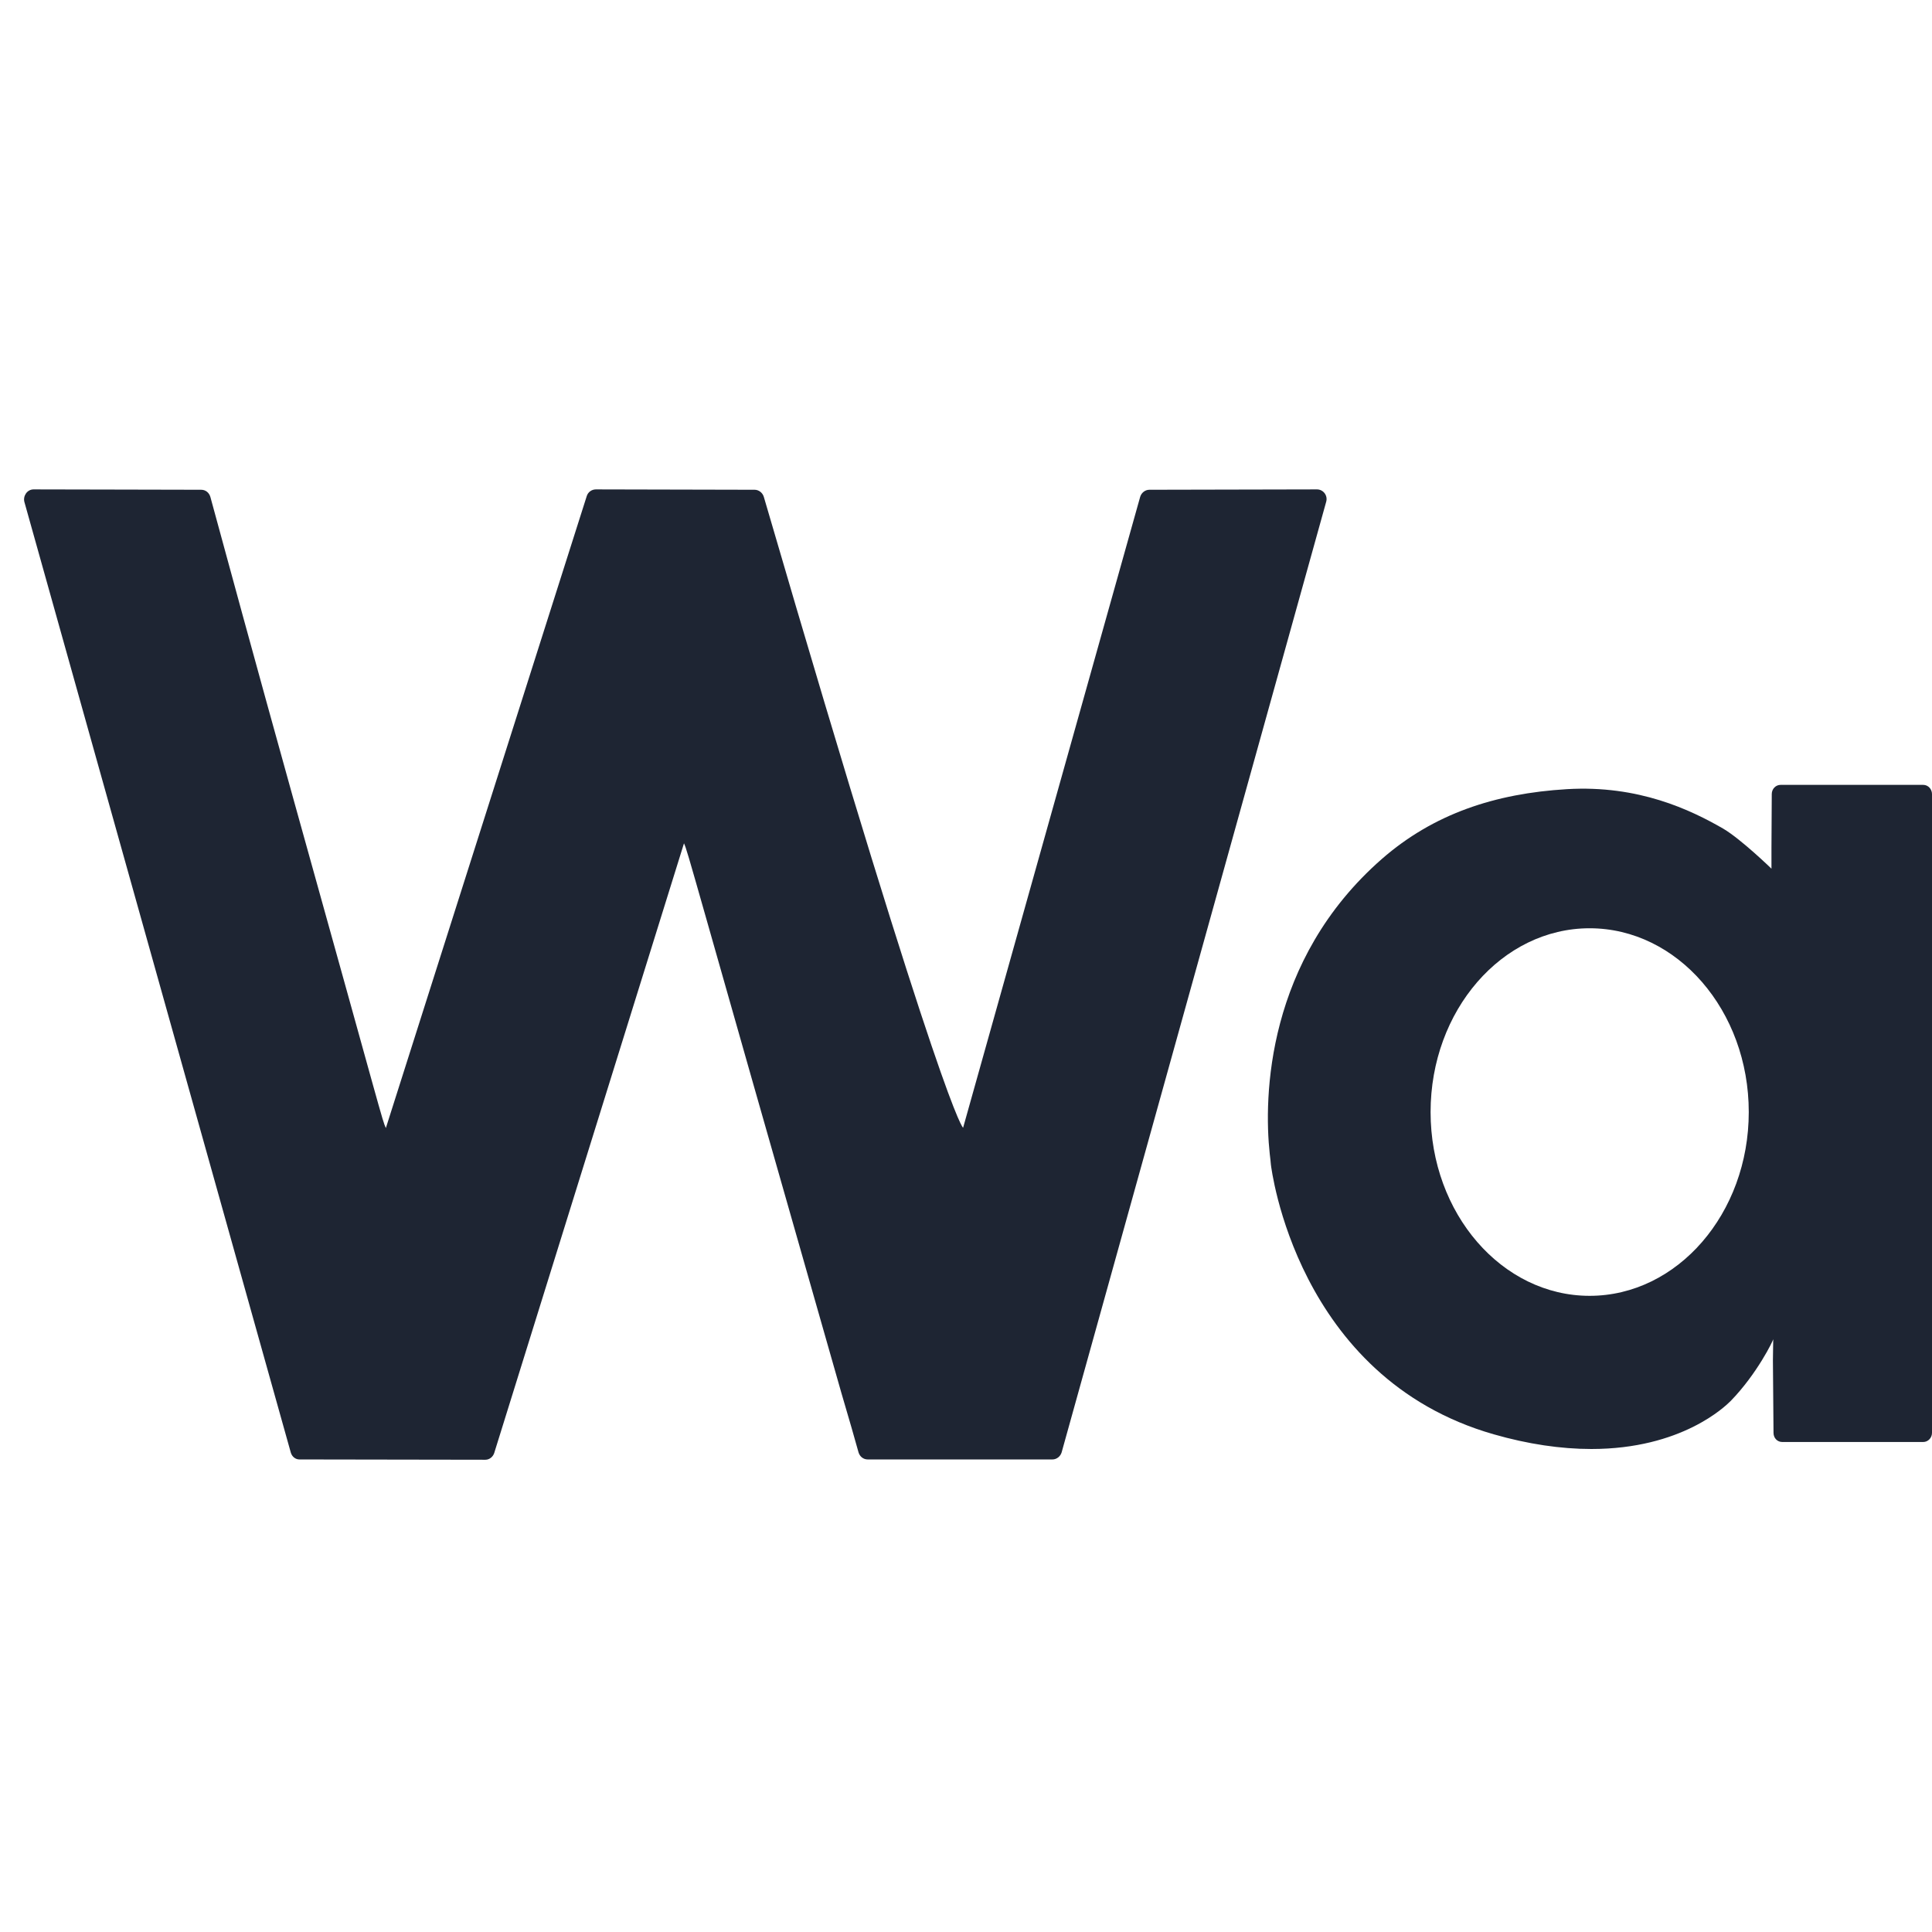
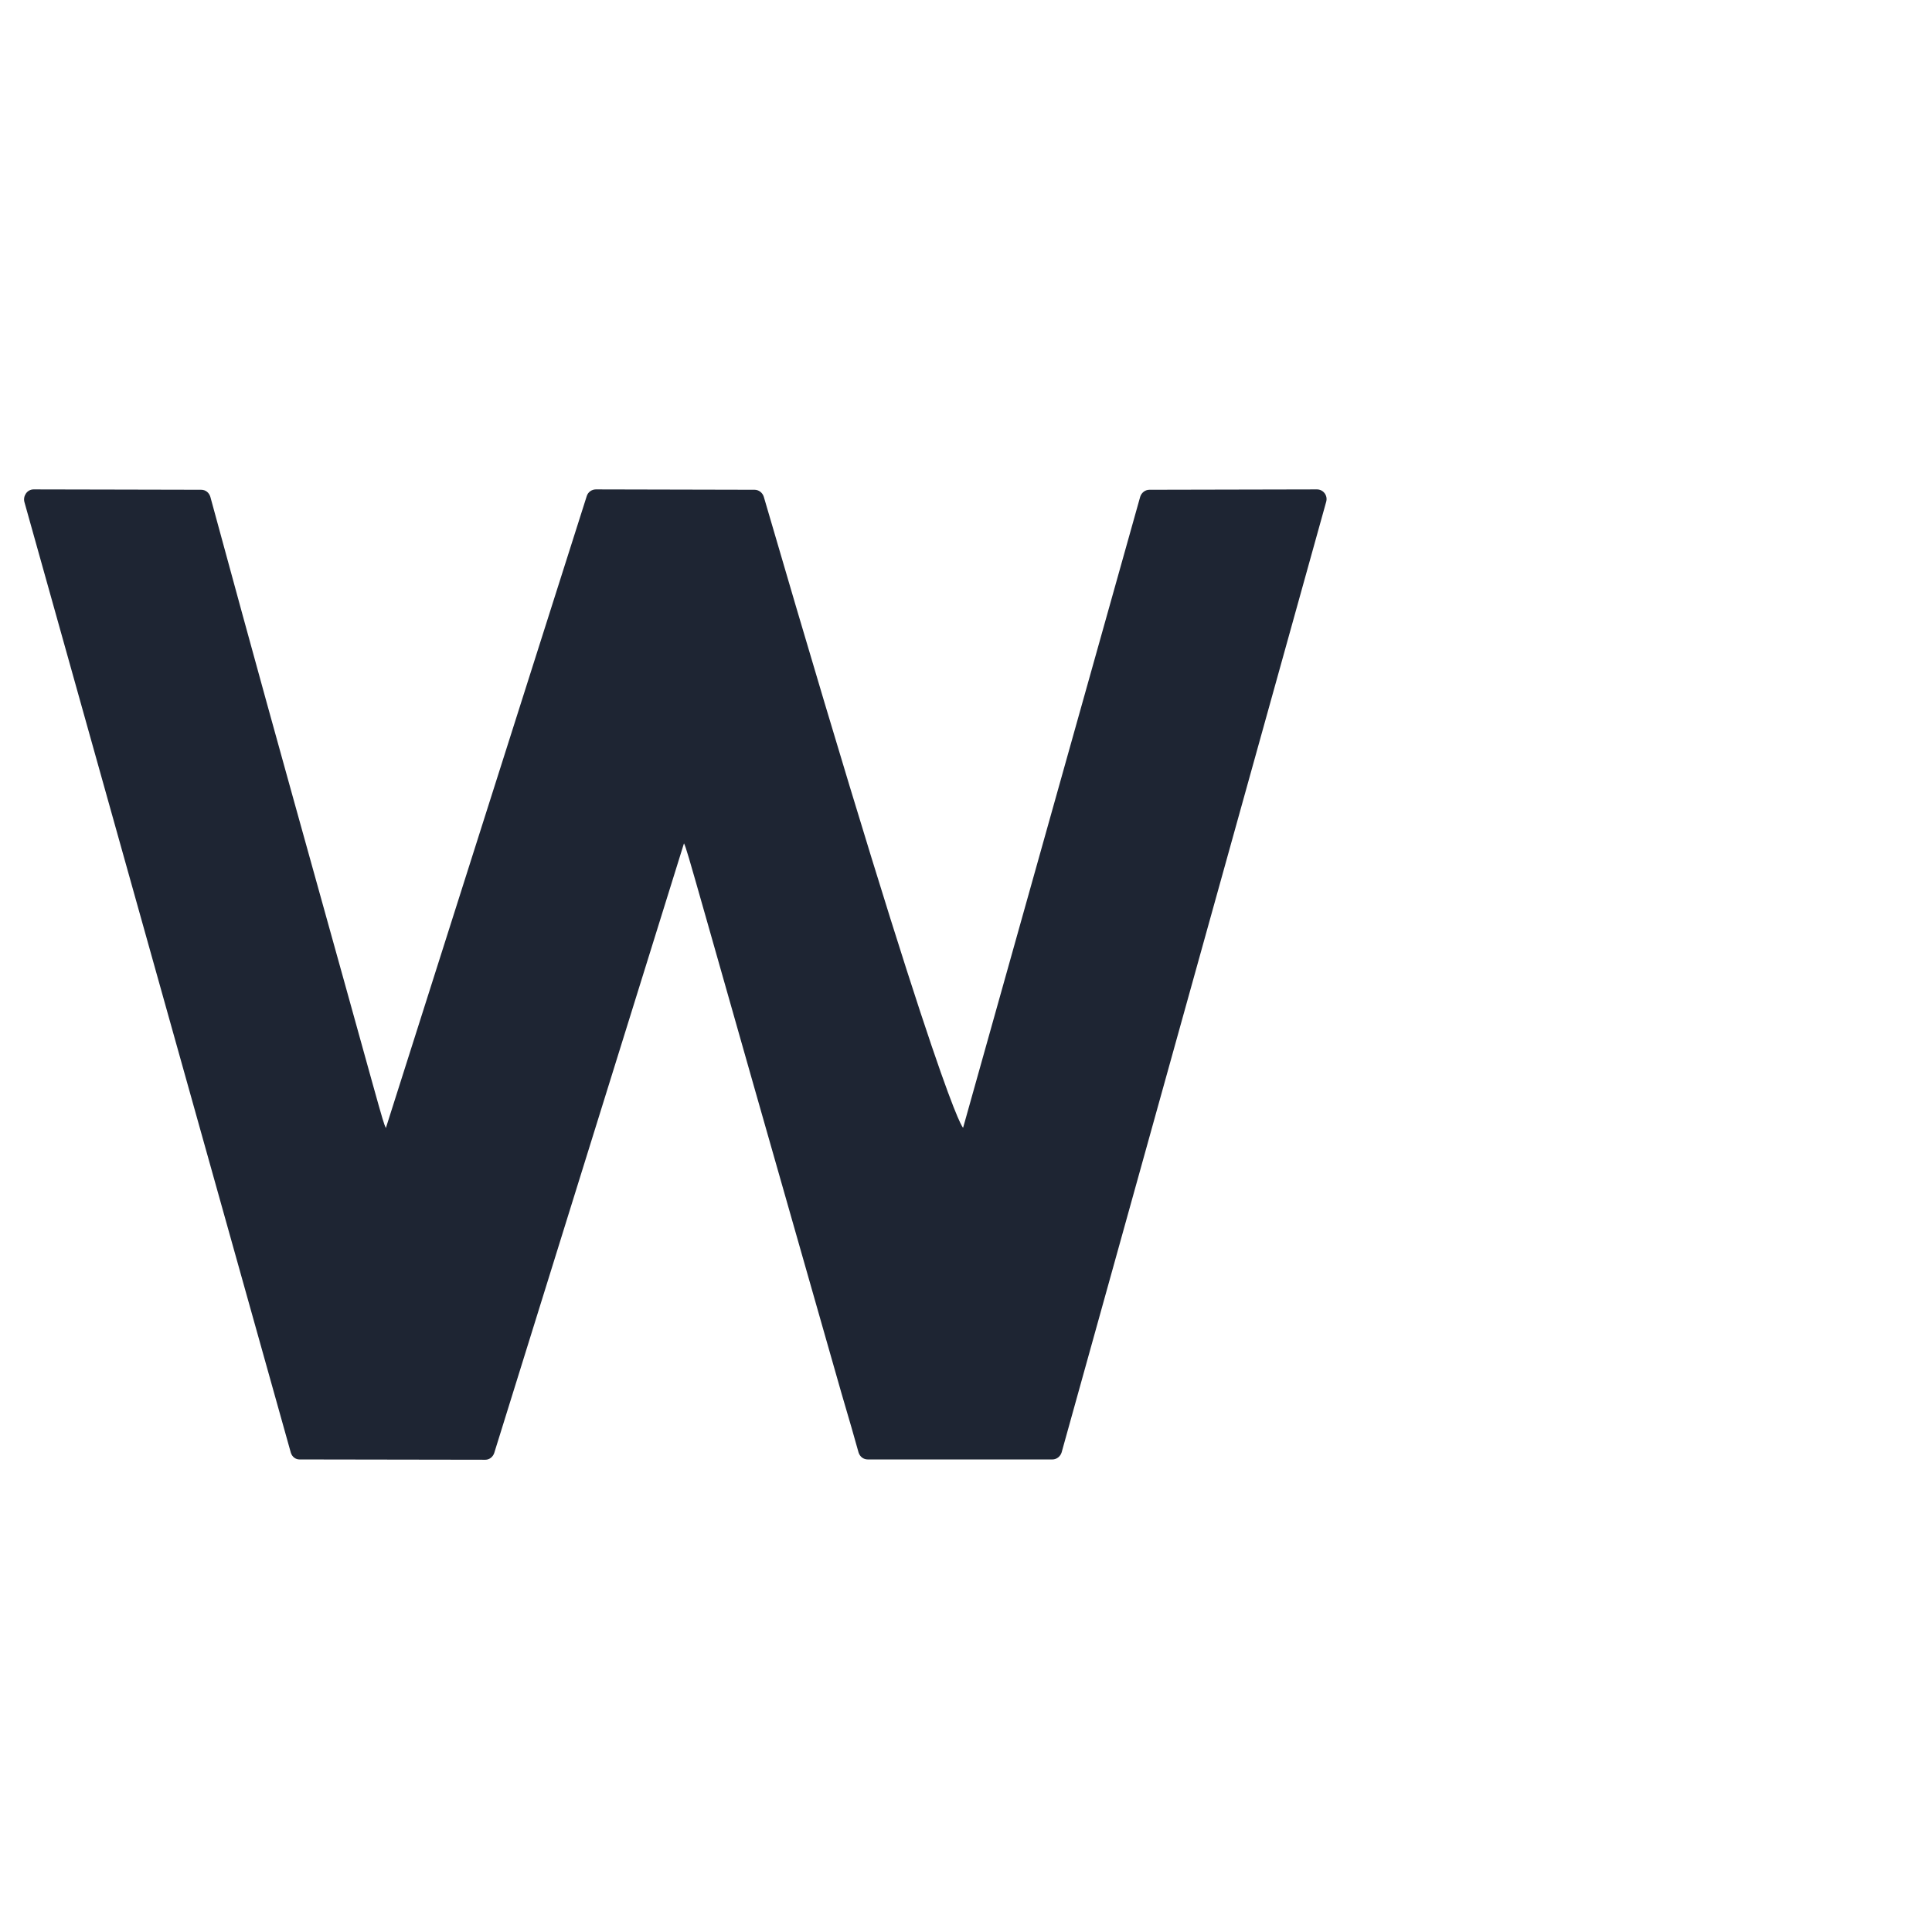
<svg xmlns="http://www.w3.org/2000/svg" width="32" height="32" viewBox="0 0 32 32" fill="none">
  <style>
    .logo-path {
      fill: #1E2533;
    }
    @media (prefers-color-scheme: dark) {
      .logo-path {
        fill: #ffffff;
      }
    }
  </style>
  <path class="logo-path" d="M4.817 24.061C4.513 22.979 3.033 17.693 0.404 8.314C0.378 8.213 0.451 8.106 0.556 8.106C1.16 8.106 2.865 8.112 3.332 8.112C3.406 8.112 3.463 8.16 3.484 8.229C3.668 8.906 4.261 11.085 4.864 13.249C6.349 18.572 6.328 18.546 6.391 18.684L9.718 8.218C9.739 8.149 9.802 8.106 9.87 8.106L12.499 8.112C12.567 8.112 12.63 8.16 12.651 8.229C15.658 18.535 15.952 18.679 15.952 18.679L18.885 8.229C18.906 8.16 18.969 8.112 19.037 8.112L21.813 8.106C21.918 8.106 21.997 8.208 21.965 8.314L17.584 24.056C17.563 24.125 17.5 24.173 17.432 24.173H14.373C14.299 24.173 14.241 24.125 14.22 24.056C14.163 23.848 14.063 23.502 13.937 23.075C11.408 14.224 11.402 14.133 11.329 13.968C11.329 13.973 8.527 22.963 8.186 24.066C8.165 24.13 8.107 24.178 8.039 24.178C7.43 24.178 5.463 24.173 4.959 24.173C4.896 24.173 4.838 24.13 4.817 24.061Z" />
-   <path class="logo-path" d="M26.358 24C25.852 24 25.306 23.919 24.742 23.757C21.465 22.82 21.055 19.326 21.05 19.29C21.045 19.239 21.04 19.179 21.031 19.113C20.929 18.171 20.973 15.902 22.889 14.226C23.743 13.481 24.761 13.142 25.953 13.071C27.14 13 28.004 13.415 28.54 13.724C28.834 13.896 29.341 14.388 29.341 14.388V14.043L29.346 13.152C29.346 13.066 29.413 13 29.491 13H31.855C31.937 13 32 13.071 32 13.152V23.732C32 23.818 31.932 23.884 31.855 23.884H29.52C29.437 23.884 29.375 23.818 29.375 23.732L29.365 22.531L29.37 22.182C29.37 22.202 29.104 22.754 28.665 23.205C28.578 23.291 27.855 24 26.358 24ZM26.329 15.375C24.877 15.375 23.695 16.738 23.695 18.419C23.695 20.1 24.877 21.463 26.329 21.463C27.782 21.463 28.965 20.1 28.965 18.419C28.965 16.738 27.782 15.375 26.329 15.375Z" />
</svg>